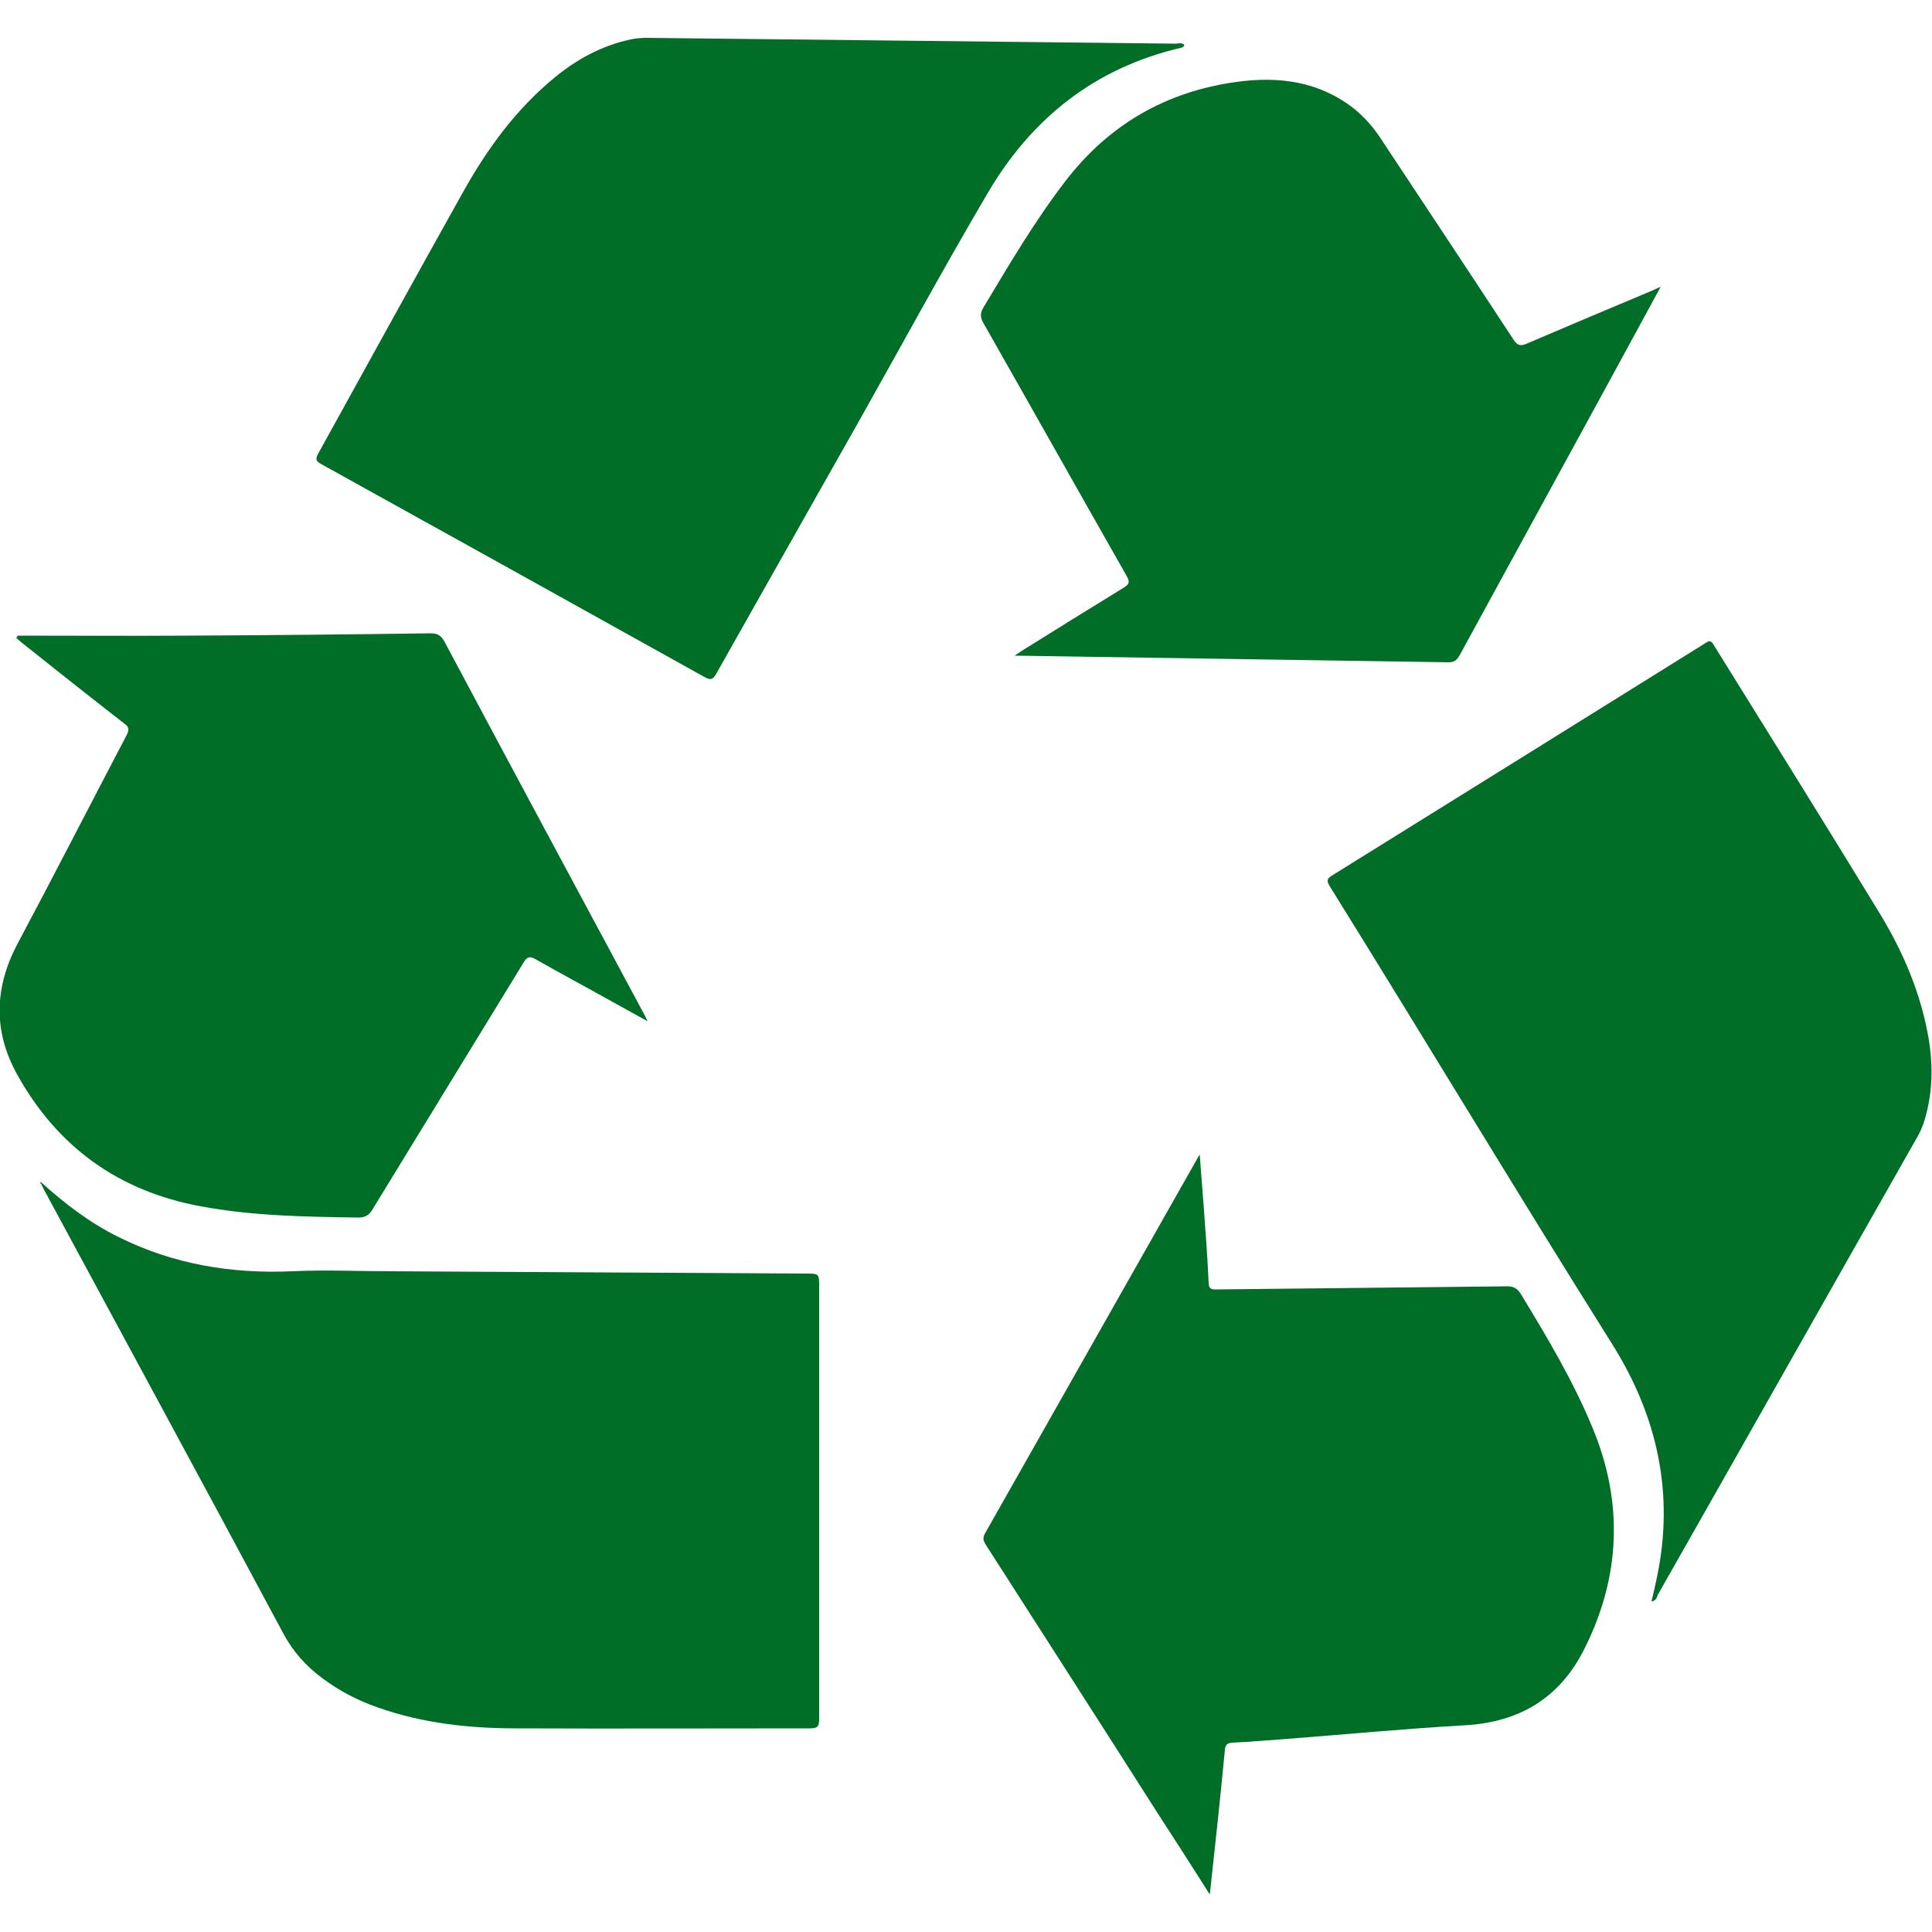
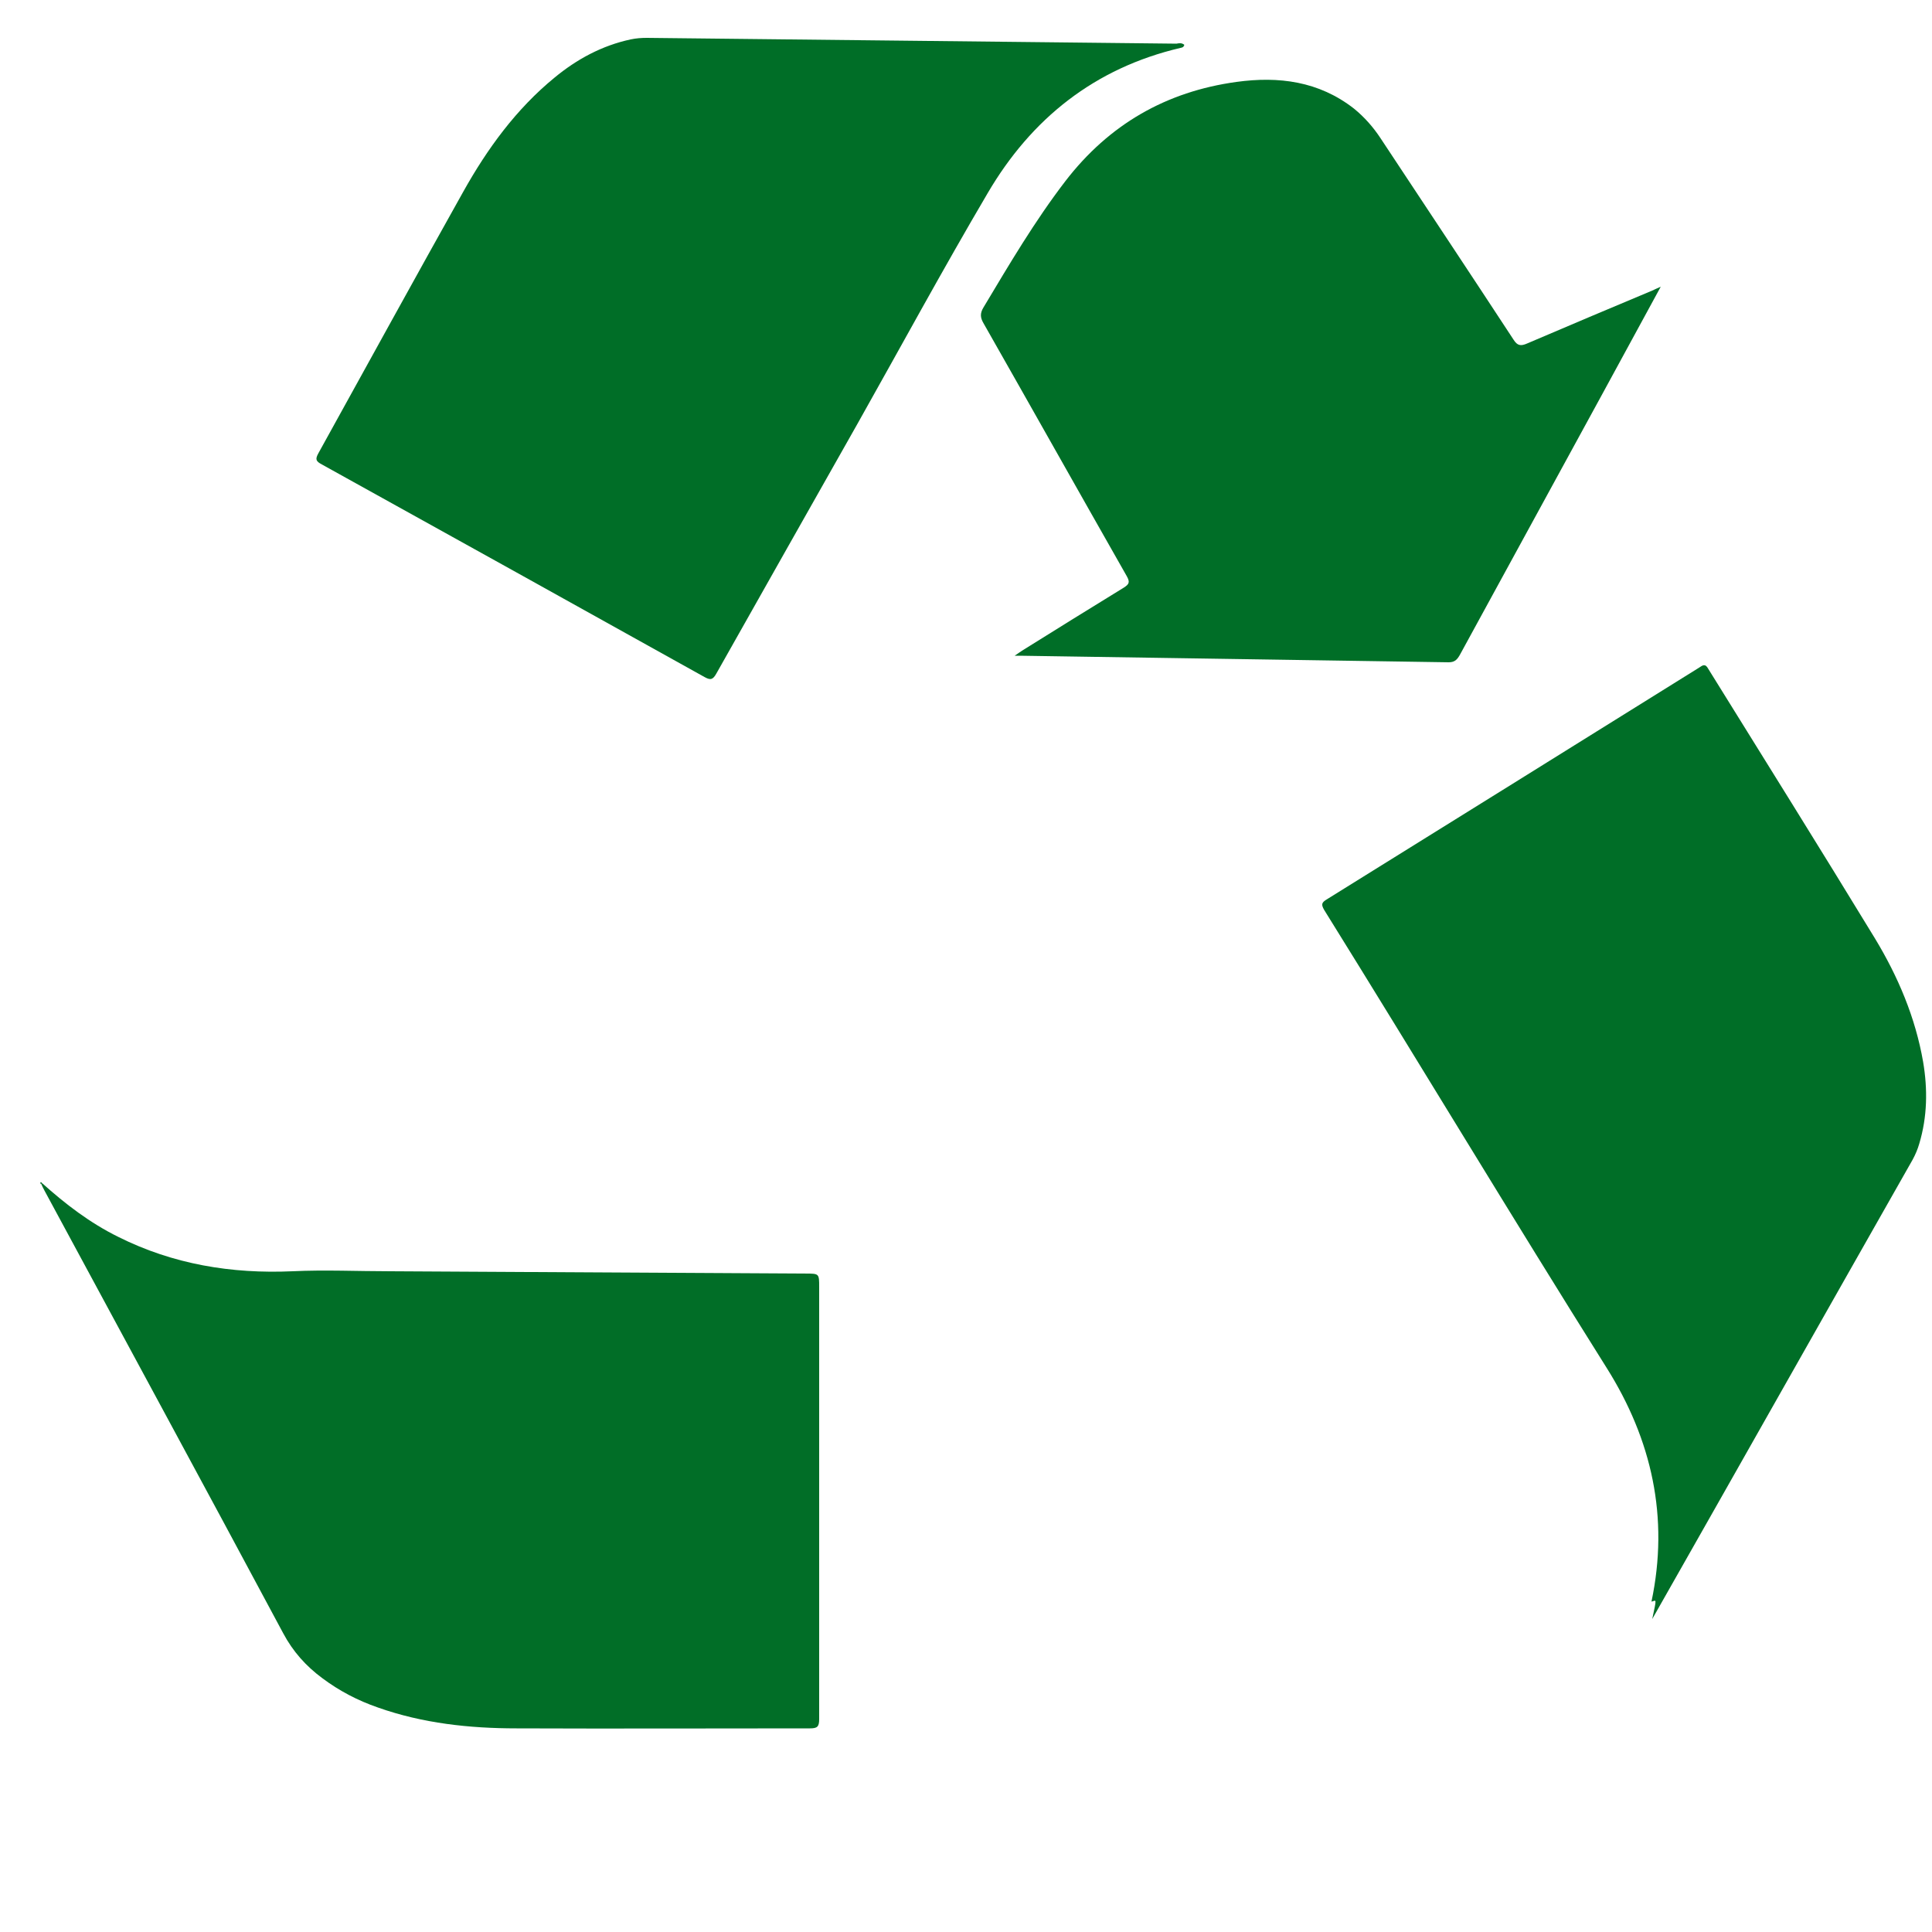
<svg xmlns="http://www.w3.org/2000/svg" version="1.1" id="Calque_1" x="0px" y="0px" viewBox="0 0 500 500" style="enable-background:new 0 0 500 500;" xml:space="preserve">
  <style type="text/css">
	.st0{fill:#006E27;}
	.st1{fill:#016E27;}
</style>
  <g>
    <path class="st0" d="M306.5,11.6c-0.2,0.7-0.6,0.7-1,0.8c-22.2,5.2-38.6,18.3-49.9,37.6c-11.6,19.7-22.5,39.8-33.7,59.7   c-12.2,21.6-24.4,43.1-36.5,64.6c-0.9,1.6-1.5,1.8-3.1,0.9c-33-18.4-66-36.7-99-55c-1.5-0.8-1.8-1.3-0.9-2.9   c12.5-22.6,24.9-45.2,37.5-67.7c6.2-11.1,13.7-21.4,23.6-29.5c5.8-4.8,12.3-8.3,19.7-9.9c1.4-0.3,2.8-0.4,4.2-0.4   c45.7,0.5,91.4,1,137.1,1.5C305,11.2,305.8,11,306.5,11.6z" />
    <path class="st1" d="M10.9,306.2c6,5.4,12.4,10.3,19.7,13.9c14.2,7.1,29.3,9.6,45.1,8.9c8.4-0.4,16.9,0,25.3,0   c35.8,0.2,71.7,0.4,107.5,0.6c3.5,0,3.5,0,3.5,3.5c0,37.3,0,74.5,0,111.8c0,2-0.5,2.4-2.4,2.4c-25.3,0-50.6,0.1-75.9,0   c-12.2,0-24.3-1.3-35.9-5.4c-5.2-1.8-10-4.3-14.4-7.6c-4.2-3.1-7.6-6.9-10.1-11.6c-20.5-38.3-41.2-76.4-61.8-114.6   c-0.3-0.6-0.6-1.1-0.8-1.7C10.7,306.4,10.8,306.3,10.9,306.2z" />
-     <path class="st0" d="M427.4,414.5c0.5-2.2,1-4.2,1.4-6.2c4.6-21.8,0.1-41.9-11.6-60.5c-24.7-39.3-48.6-79.1-73.1-118.5   c-0.8-1.4-0.7-1.9,0.6-2.7c32.2-20,64.3-40,96.4-60c0.9-0.6,1.6-1.2,2.4,0.3c14.4,23.2,28.9,46.4,43.1,69.7   c6,9.9,10.5,20.5,12.5,32c1.2,7.1,1.1,14.2-1,21.2c-0.4,1.4-1,2.8-1.7,4.1c-22.5,39.6-44.9,79.3-67.4,118.9   C428.8,413.3,428.7,414.2,427.4,414.5z" />
-     <path class="st0" d="M4.5,164.5c14.7,0,29.5,0.1,44.2,0c20.9-0.1,41.8-0.3,62.7-0.6c1.8,0,2.7,0.5,3.6,2.1   c17.1,32.1,34.3,64.1,51.5,96.1c0.3,0.5,0.6,1.1,1.1,2.2c-3.1-1.7-5.8-3.2-8.5-4.7c-6.8-3.8-13.7-7.5-20.4-11.3   c-1.6-0.9-2.2-0.8-3.2,0.8c-13,21.3-26.1,42.6-39.1,63.9c-0.9,1.5-1.9,2.1-3.7,2.1c-13.6-0.2-27.2-0.4-40.7-2.9   c-21.3-3.9-37.2-15.4-47.6-34.2c-6.1-11-5.9-22.2,0-33.5c9.6-18,18.9-36.2,28.4-54.3c0.7-1.4,0.6-2.1-0.7-3   c-8.9-6.9-17.7-13.9-26.5-20.9c-0.5-0.4-0.9-0.8-1.4-1.2C4.4,164.9,4.5,164.7,4.5,164.5z" />
-     <path class="st0" d="M313.1,490.3c-4.7-7.4-9.1-14.3-13.6-21.2C284.8,446,270,423,255.2,399.9c-0.7-1.1-1-1.9-0.2-3.2   c18.2-32.1,36.4-64.3,54.6-96.4c0.2-0.4,0.4-0.7,0.9-1.5c0.3,4.7,0.7,8.9,1,13.2c0.5,6.7,1,13.4,1.3,20.1c0.1,1.8,1.1,1.6,2.3,1.6   c25-0.3,50-0.5,75-0.8c1.7,0,2.6,0.6,3.5,2c6.8,11.2,13.5,22.4,18.5,34.5c8.1,19.4,7.3,38.6-2,57.2c-6.3,12.7-16.7,19.1-31,19.9   c-15.7,0.9-31.4,2.4-47,3.6c-4.4,0.3-8.8,0.7-13.1,0.9c-1.4,0.1-1.9,0.5-2,1.9C315.8,465.4,314.5,477.5,313.1,490.3z" />
+     <path class="st0" d="M427.4,414.5c4.6-21.8,0.1-41.9-11.6-60.5c-24.7-39.3-48.6-79.1-73.1-118.5   c-0.8-1.4-0.7-1.9,0.6-2.7c32.2-20,64.3-40,96.4-60c0.9-0.6,1.6-1.2,2.4,0.3c14.4,23.2,28.9,46.4,43.1,69.7   c6,9.9,10.5,20.5,12.5,32c1.2,7.1,1.1,14.2-1,21.2c-0.4,1.4-1,2.8-1.7,4.1c-22.5,39.6-44.9,79.3-67.4,118.9   C428.8,413.3,428.7,414.2,427.4,414.5z" />
    <path class="st0" d="M429.8,74.2c-5.3,9.7-10.3,18.9-15.3,28.1c-12.2,22.4-24.5,44.8-36.7,67.2c-0.7,1.2-1.3,1.9-2.9,1.9   c-37-0.6-74-1.1-110.9-1.7c-0.3,0-0.5,0-1.4,0c0.9-0.6,1.4-1,1.9-1.3c8.8-5.5,17.5-10.9,26.3-16.3c1.4-0.9,1.7-1.4,0.8-3   c-12.4-21.8-24.7-43.7-37.1-65.5c-0.8-1.4-0.9-2.5,0-4c6.7-11.2,13.3-22.4,21.2-32.7c11.3-14.7,26.1-23.2,44.3-25.7   c10.9-1.5,21.3-0.2,30.4,6.9c2.7,2.2,5,4.8,6.9,7.7c11.5,17.4,23,34.7,34.4,52.1c1,1.6,1.9,1.7,3.5,1c10.8-4.6,21.6-9.2,32.4-13.7   C428.2,74.9,428.7,74.7,429.8,74.2z" />
    <path class="st1" d="M10.6,306.5c-0.1-0.2-0.3-0.4,0-0.6c0,0,0.2,0.2,0.3,0.3C10.8,306.3,10.7,306.4,10.6,306.5z" />
  </g>
</svg>